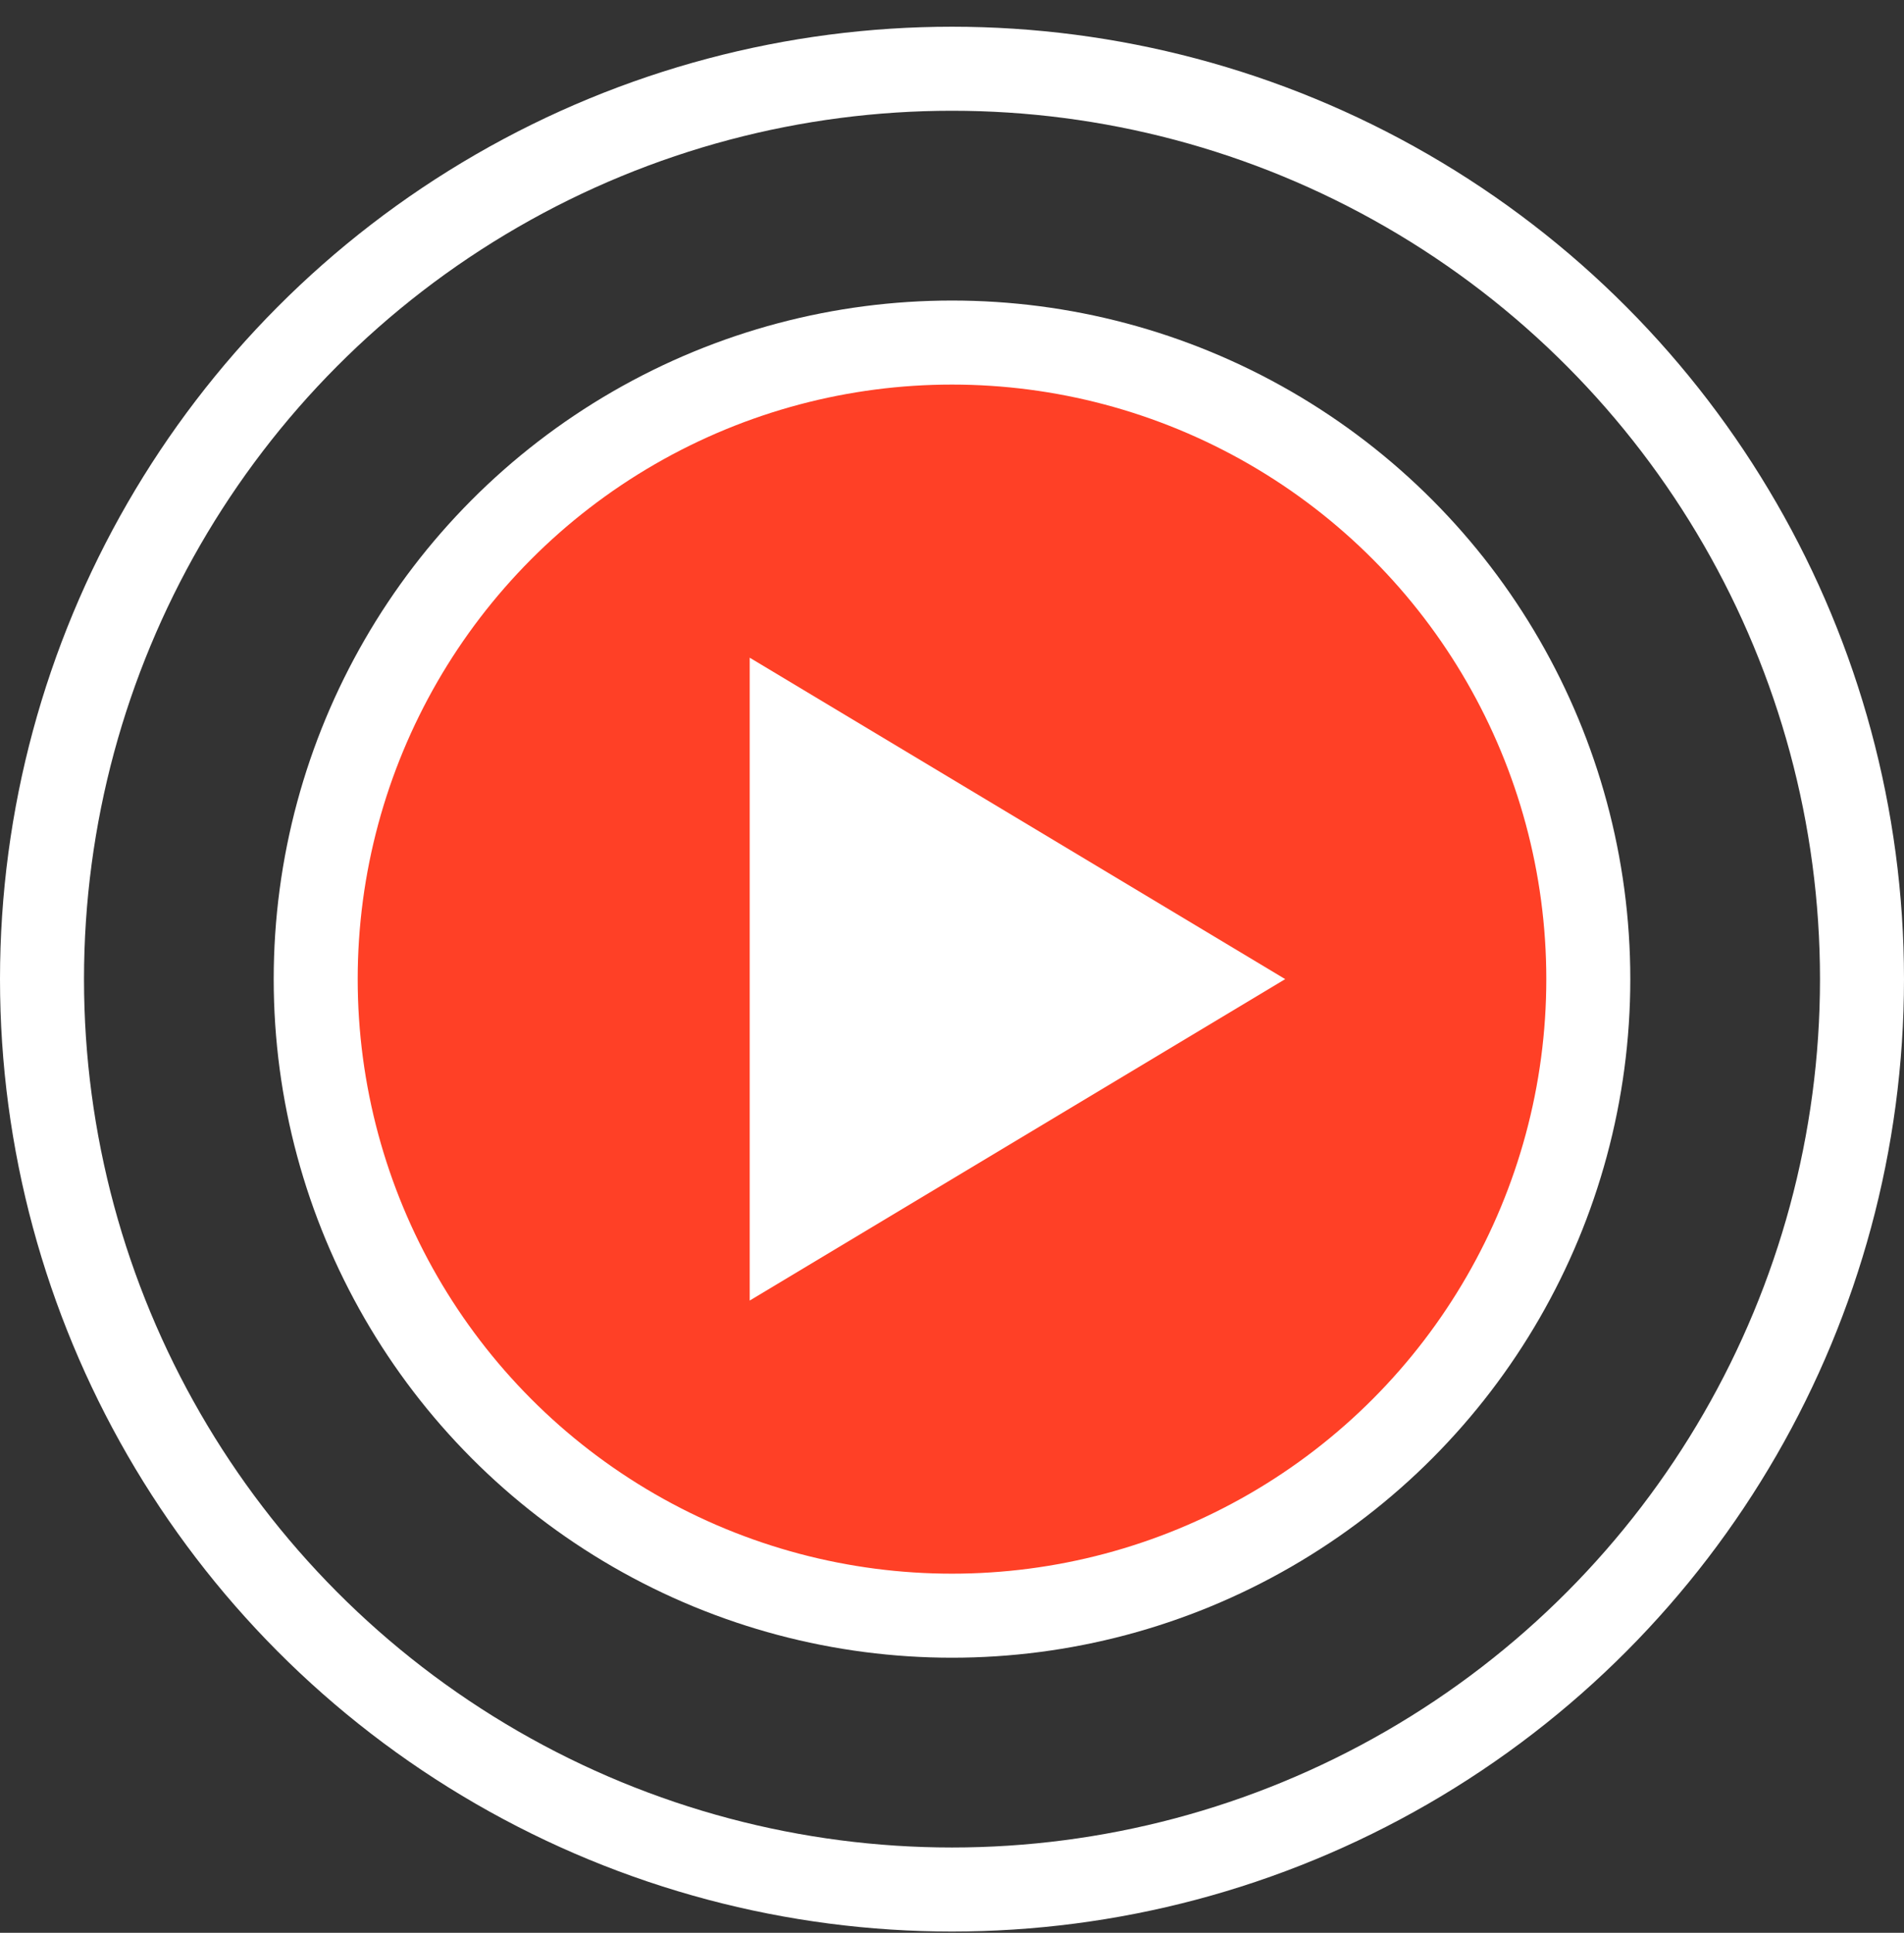
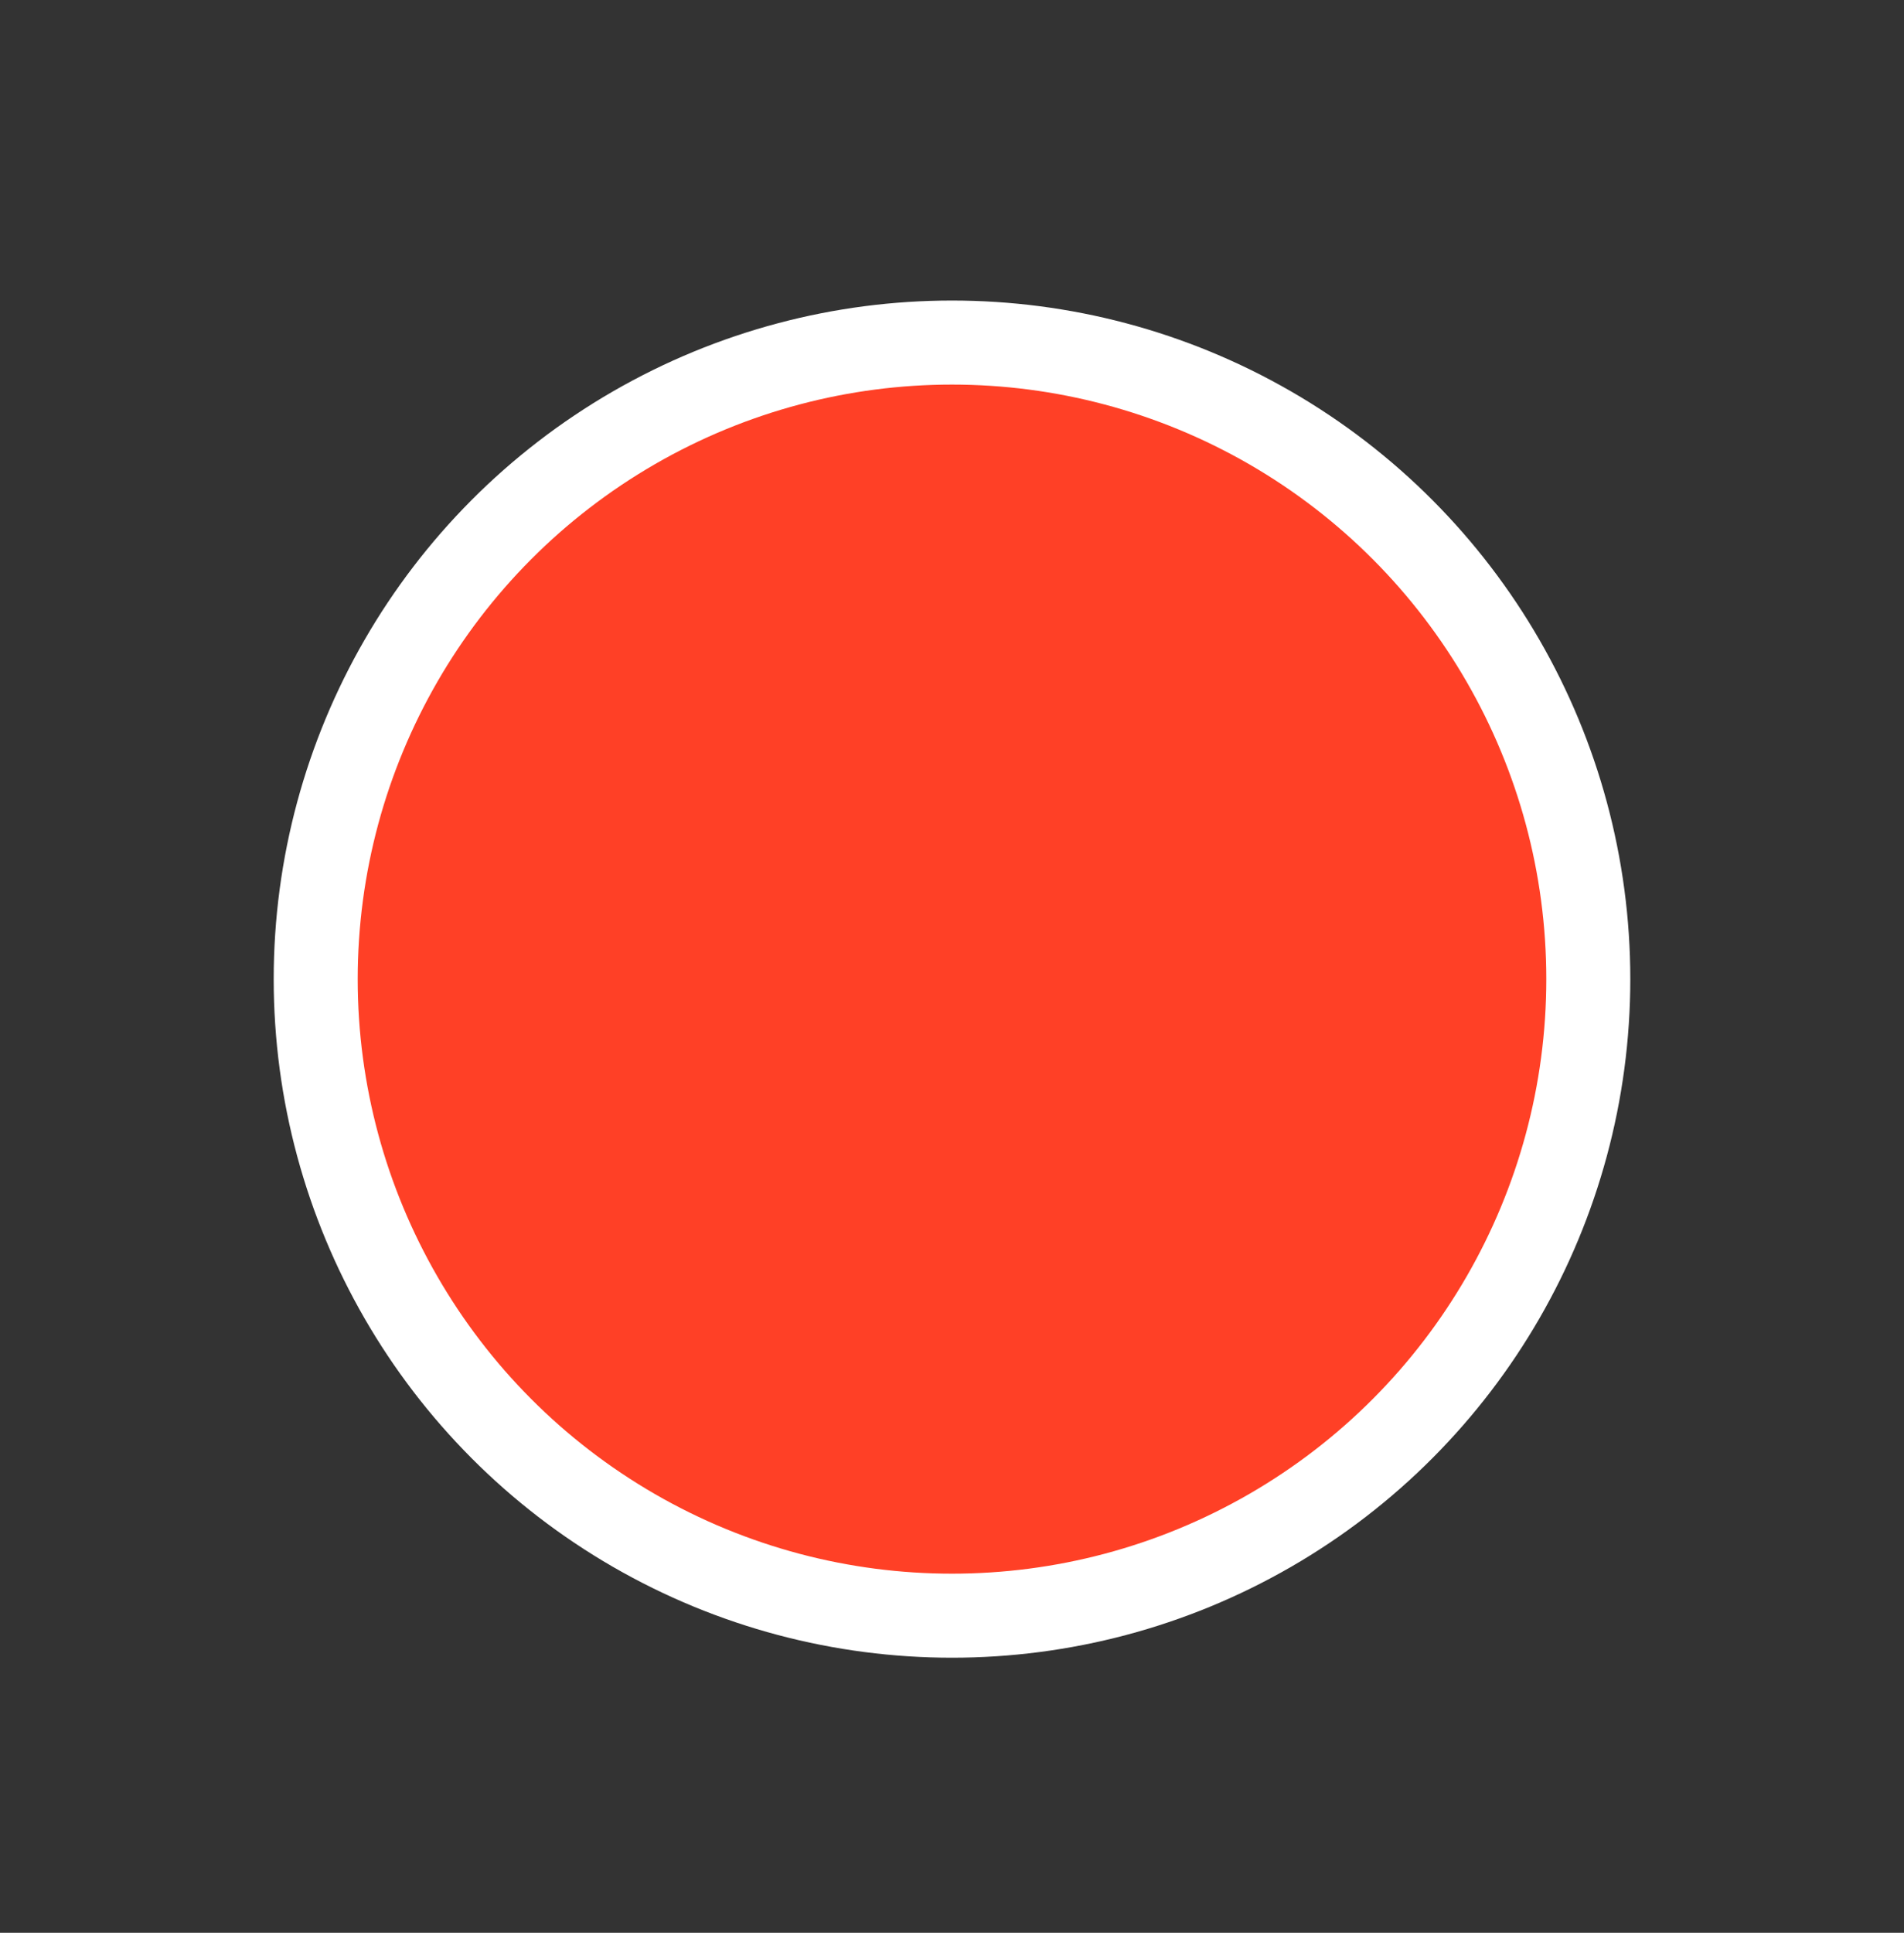
<svg xmlns="http://www.w3.org/2000/svg" width="68" height="69" viewBox="0 0 68 69" fill="none">
  <rect x="0" y="0" width="68" height="69" fill="#333333" stroke="none" />
  <circle cx="34" cy="34.954" r="22.725" fill="#FF4026" stroke="white" stroke-width="3" />
-   <circle cx="34" cy="34.954" r="32.5" stroke="white" stroke-width="3" />
-   <path d="M45.9 34.954L26.775 23.479V46.429L45.9 34.954Z" fill="white" />
</svg>